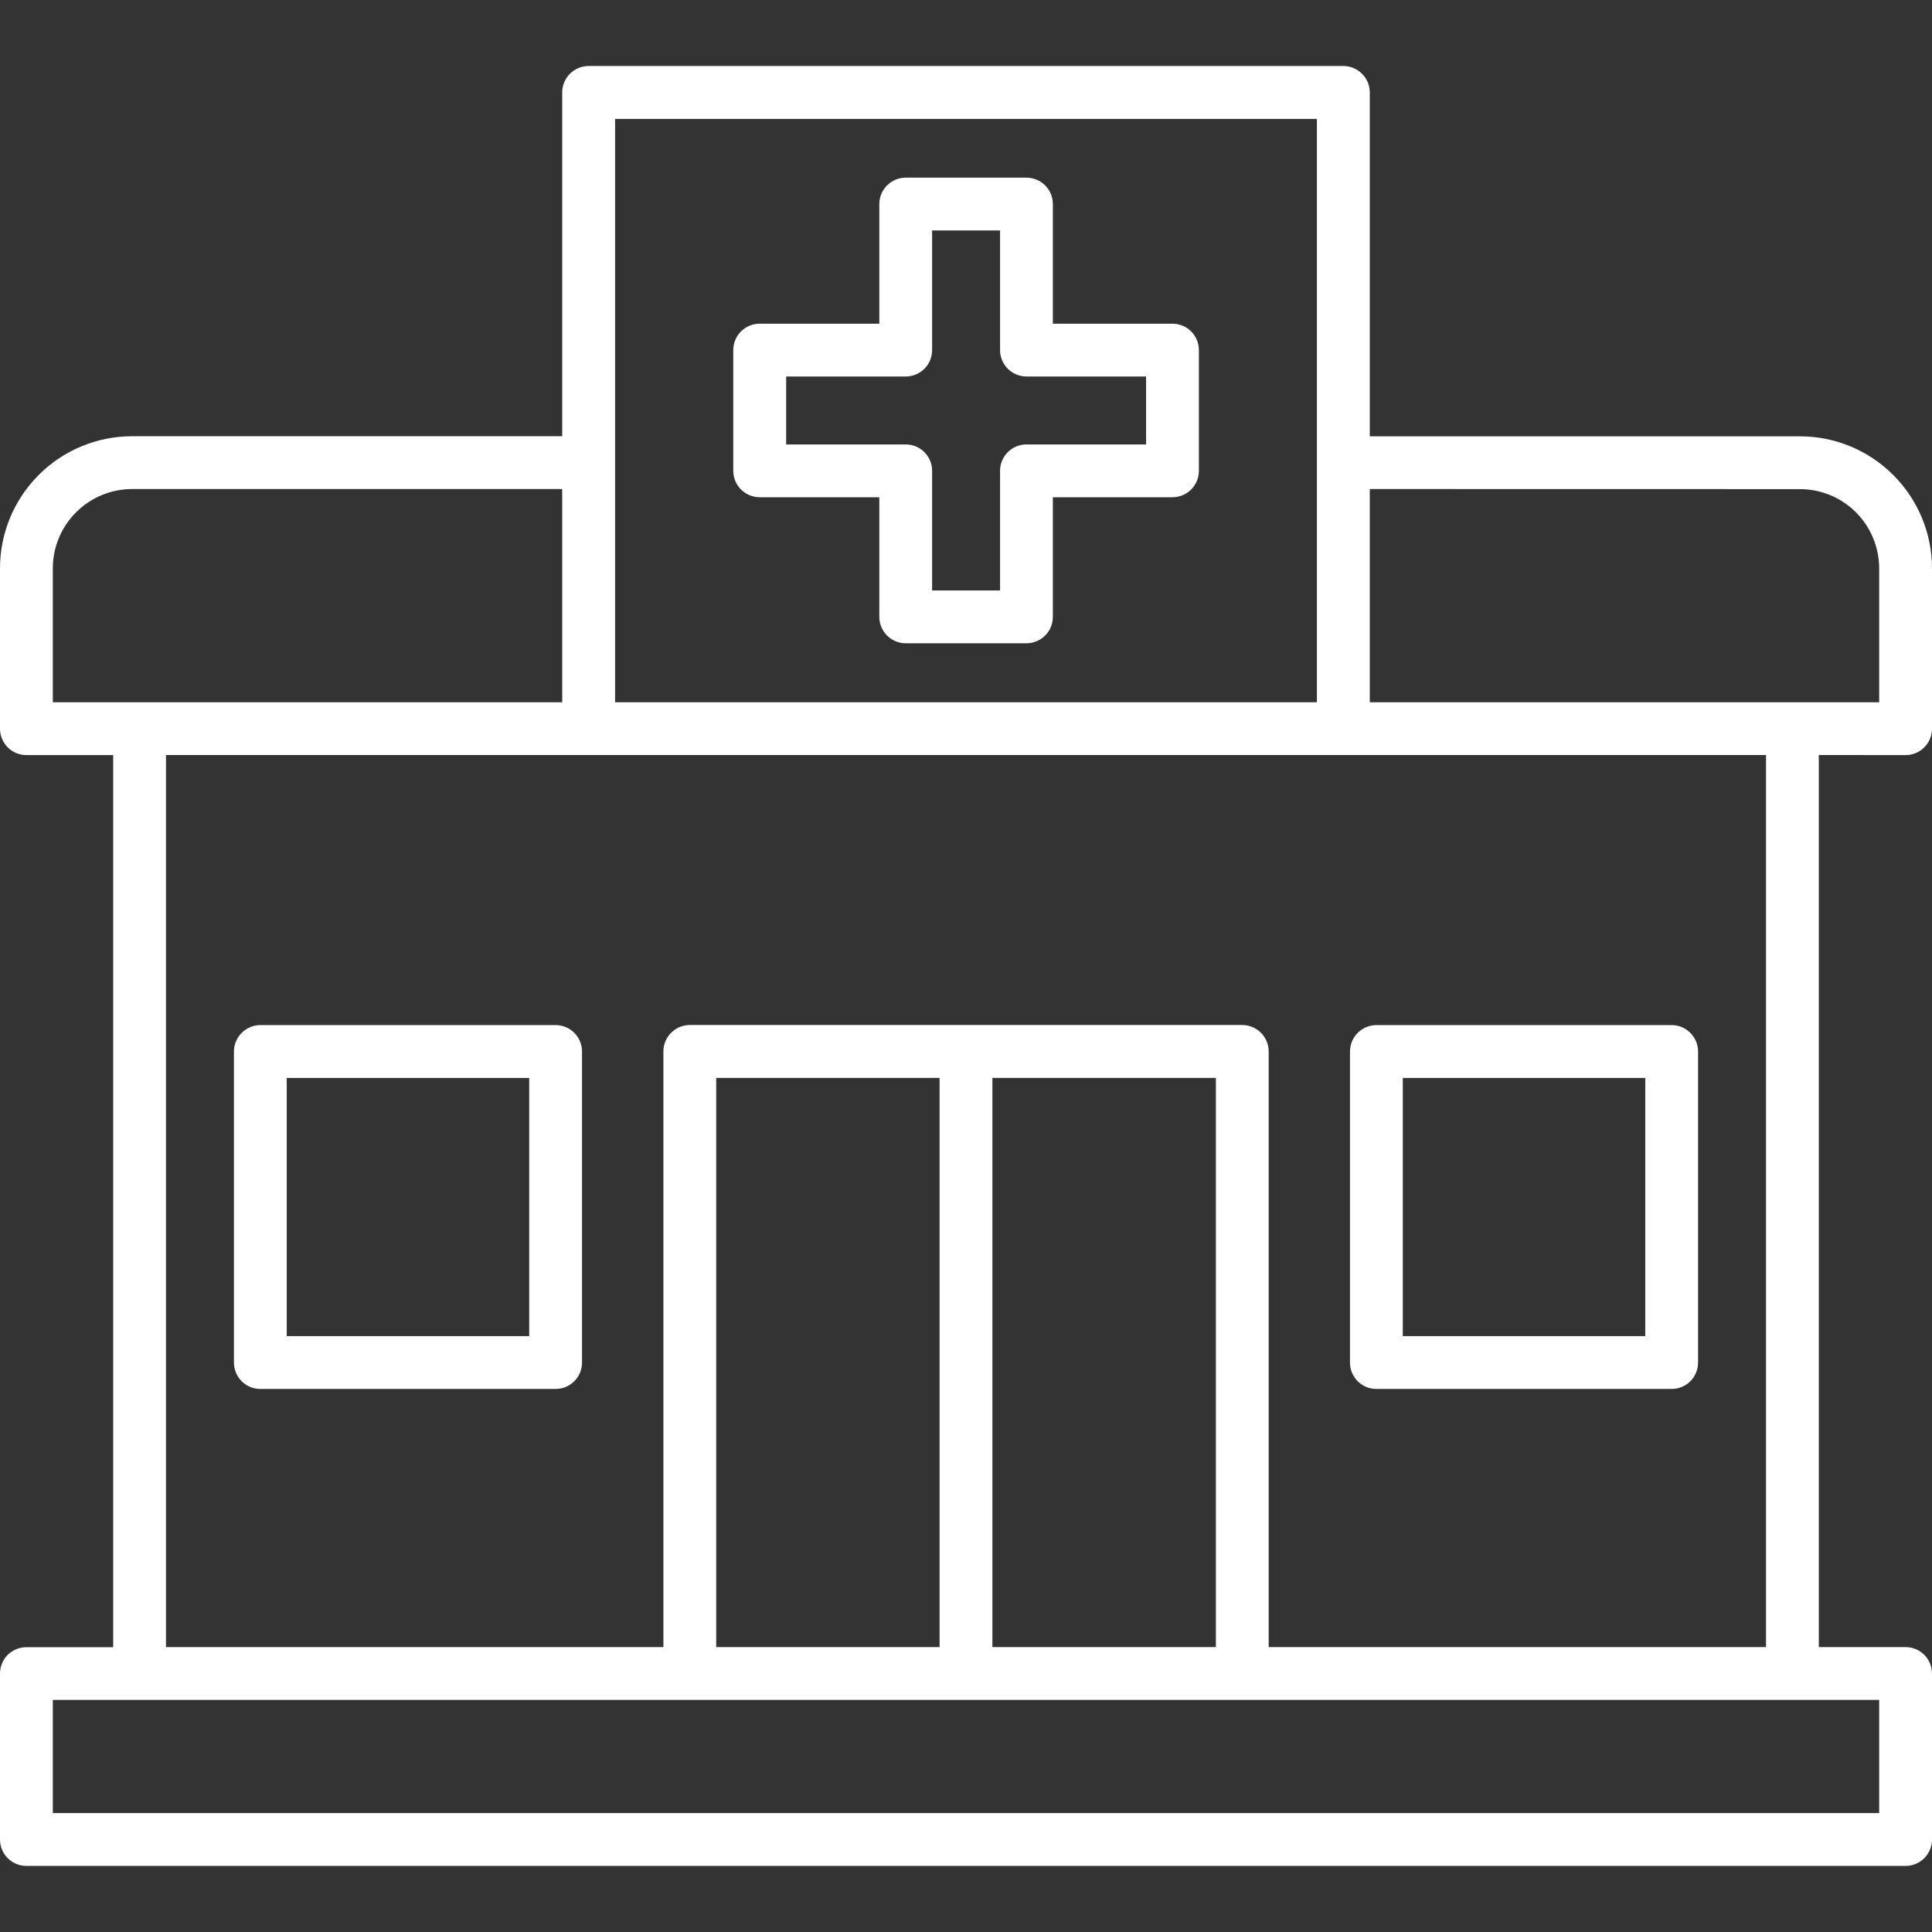
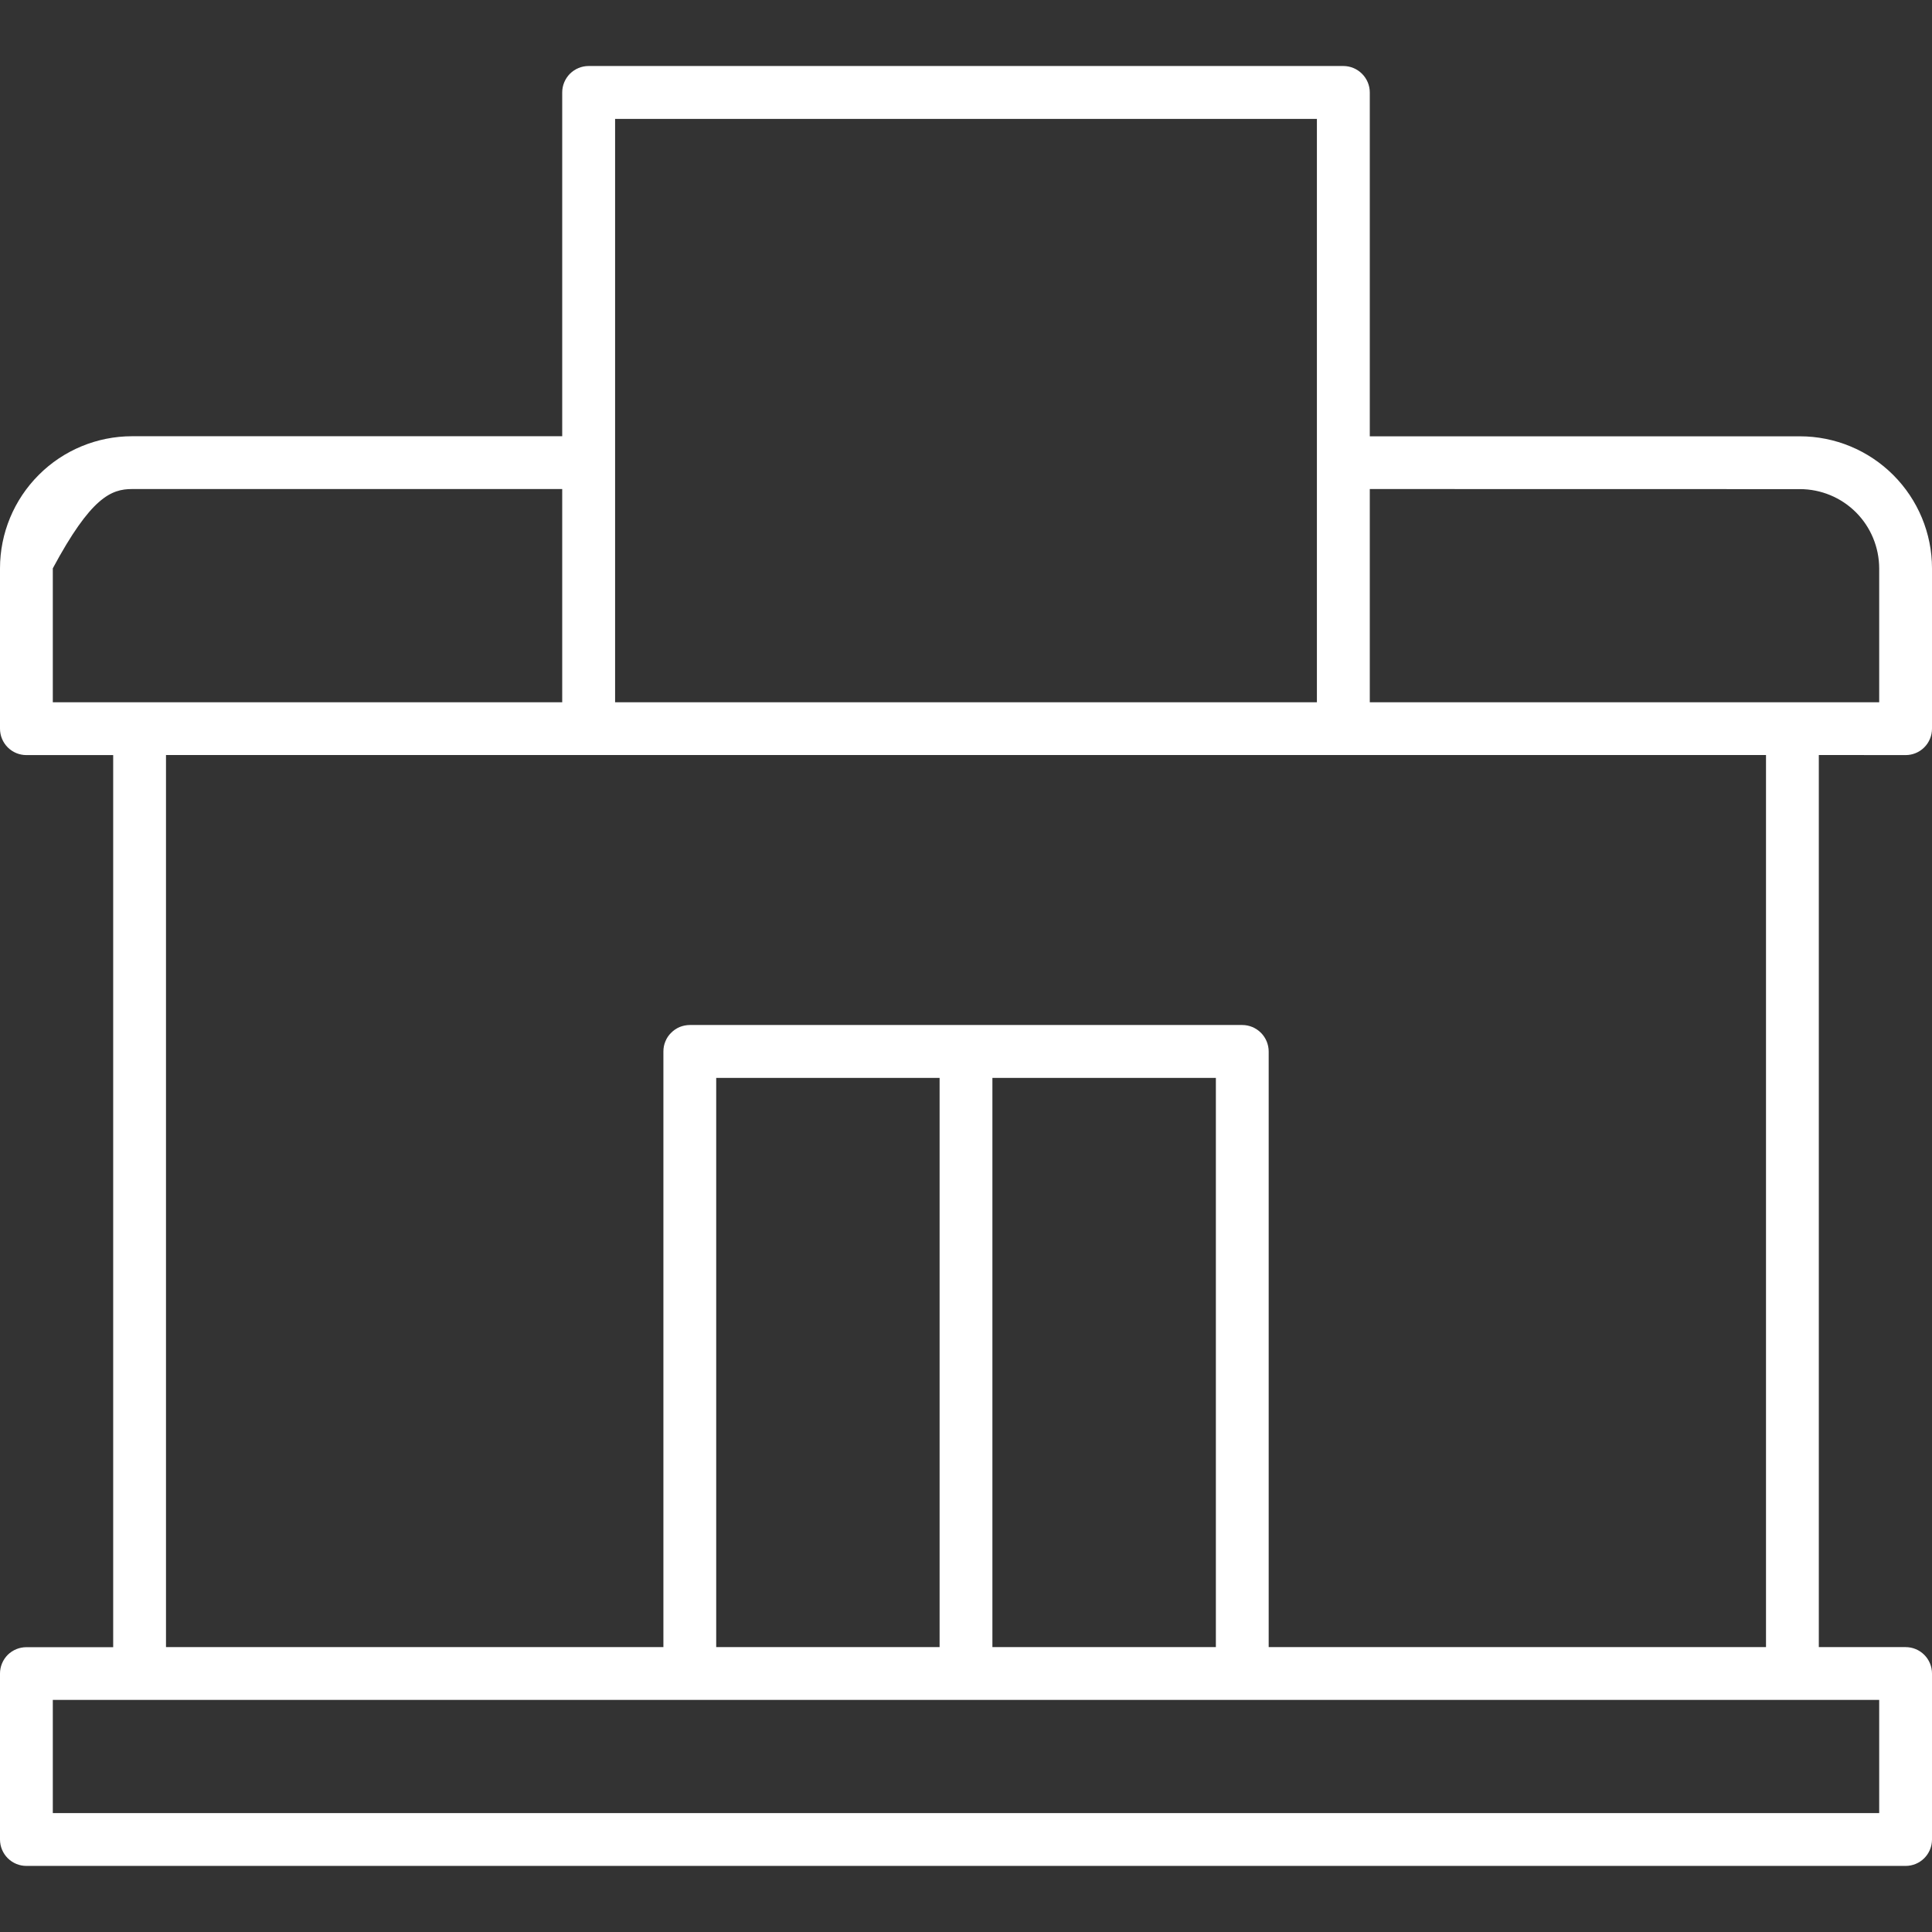
<svg xmlns="http://www.w3.org/2000/svg" width="24" height="24" viewBox="0 0 24 24" fill="none">
  <rect x="0" y="0" width="24" height="24" fill="#333333" stroke="none" />
-   <path d="M9.438 6.177H10.923V7.663C10.923 7.75 10.958 7.833 11.019 7.895C11.081 7.956 11.164 7.991 11.251 7.991H12.751C12.838 7.991 12.922 7.956 12.983 7.895C13.045 7.833 13.079 7.75 13.079 7.663V6.177H14.565C14.652 6.177 14.735 6.142 14.797 6.081C14.858 6.019 14.893 5.936 14.893 5.849V4.349C14.893 4.262 14.858 4.178 14.797 4.117C14.735 4.055 14.652 4.021 14.565 4.021H13.079V2.535C13.079 2.448 13.045 2.365 12.983 2.303C12.922 2.242 12.838 2.207 12.751 2.207H11.251C11.164 2.207 11.081 2.242 11.019 2.303C10.958 2.365 10.923 2.448 10.923 2.535V4.021H9.438C9.35 4.021 9.267 4.055 9.205 4.117C9.144 4.178 9.109 4.262 9.109 4.349V5.849C9.109 5.936 9.144 6.019 9.205 6.081C9.267 6.142 9.35 6.177 9.438 6.177ZM9.766 4.677H11.251C11.338 4.677 11.422 4.642 11.483 4.581C11.545 4.519 11.579 4.436 11.579 4.349V2.863H12.423V4.349C12.423 4.392 12.431 4.434 12.448 4.474C12.464 4.514 12.489 4.55 12.519 4.581C12.55 4.611 12.586 4.635 12.626 4.652C12.665 4.668 12.708 4.677 12.751 4.677H14.237V5.521H12.751C12.664 5.521 12.581 5.555 12.519 5.617C12.458 5.678 12.423 5.762 12.423 5.849V7.335H11.579V5.849C11.579 5.762 11.545 5.678 11.483 5.617C11.422 5.555 11.338 5.521 11.251 5.521H9.766V4.677Z" fill="white" />
-   <path d="M23.672 9.38C23.759 9.38 23.842 9.346 23.904 9.284C23.965 9.223 24 9.139 24 9.052V7.06C24 6.625 23.826 6.208 23.519 5.901C23.211 5.593 22.794 5.42 22.359 5.42H17.016V1.148C17.016 1.061 16.981 0.978 16.919 0.916C16.858 0.855 16.774 0.82 16.688 0.82H7.312C7.225 0.82 7.142 0.855 7.08 0.916C7.019 0.978 6.984 1.061 6.984 1.148V5.419H1.641C1.206 5.419 0.788 5.592 0.481 5.9C0.173 6.208 0 6.625 0 7.06V9.052C0 9.139 0.035 9.223 0.096 9.284C0.158 9.346 0.241 9.38 0.328 9.38H1.406V20.462H0.328C0.241 20.462 0.158 20.496 0.096 20.557C0.035 20.619 0 20.702 0 20.789L0 22.851C0 22.938 0.035 23.022 0.096 23.083C0.158 23.145 0.241 23.179 0.328 23.179H23.672C23.759 23.179 23.842 23.145 23.904 23.083C23.965 23.022 24 22.938 24 22.851V20.789C24 20.702 23.965 20.618 23.904 20.557C23.842 20.495 23.759 20.461 23.672 20.461H22.594V9.379L23.672 9.38ZM22.359 6.076C22.62 6.076 22.871 6.18 23.055 6.364C23.24 6.549 23.343 6.799 23.344 7.06V8.724H17.016V6.075L22.359 6.076ZM7.641 1.477H16.359V8.724H7.641V1.477ZM0.656 7.06C0.656 6.799 0.76 6.549 0.945 6.364C1.129 6.179 1.38 6.075 1.641 6.075H6.984V8.724H0.656V7.06ZM23.344 22.523H0.656V21.117H23.344V22.523ZM15.104 13.39V20.461H12.328V13.39H15.104ZM11.672 20.461H8.897V13.39H11.672V20.461ZM21.938 20.461H15.76V13.062C15.76 12.975 15.725 12.891 15.664 12.83C15.602 12.768 15.519 12.733 15.432 12.733H8.569C8.526 12.733 8.483 12.742 8.443 12.758C8.403 12.775 8.367 12.799 8.337 12.83C8.306 12.86 8.282 12.896 8.266 12.936C8.249 12.976 8.241 13.018 8.241 13.062V20.461H2.062V9.379H21.938L21.938 20.461Z" fill="white" />
-   <path d="M17.098 17.254H20.766C20.853 17.254 20.936 17.22 20.998 17.158C21.059 17.097 21.094 17.013 21.094 16.926V13.062C21.094 12.976 21.059 12.892 20.998 12.831C20.936 12.769 20.853 12.734 20.766 12.734H17.098C17.011 12.734 16.927 12.769 16.866 12.831C16.804 12.892 16.77 12.976 16.77 13.062V16.926C16.77 17.013 16.804 17.097 16.866 17.158C16.927 17.22 17.011 17.254 17.098 17.254ZM17.426 13.391H20.438V16.598H17.426V13.391Z" fill="white" />
-   <path d="M6.902 12.734H3.234C3.147 12.734 3.064 12.769 3.002 12.831C2.941 12.892 2.906 12.976 2.906 13.062V16.926C2.906 17.013 2.941 17.097 3.002 17.158C3.064 17.22 3.147 17.254 3.234 17.254H6.902C6.989 17.254 7.073 17.22 7.134 17.158C7.196 17.097 7.23 17.013 7.23 16.926V13.062C7.23 13.019 7.222 12.977 7.205 12.937C7.189 12.897 7.165 12.861 7.134 12.83C7.104 12.8 7.068 12.776 7.028 12.759C6.988 12.743 6.945 12.734 6.902 12.734ZM6.574 16.598H3.562V13.391H6.574V16.598Z" fill="white" />
+   <path d="M23.672 9.38C23.759 9.38 23.842 9.346 23.904 9.284C23.965 9.223 24 9.139 24 9.052V7.06C24 6.625 23.826 6.208 23.519 5.901C23.211 5.593 22.794 5.42 22.359 5.42H17.016V1.148C17.016 1.061 16.981 0.978 16.919 0.916C16.858 0.855 16.774 0.82 16.688 0.82H7.312C7.225 0.82 7.142 0.855 7.08 0.916C7.019 0.978 6.984 1.061 6.984 1.148V5.419H1.641C1.206 5.419 0.788 5.592 0.481 5.9C0.173 6.208 0 6.625 0 7.06V9.052C0 9.139 0.035 9.223 0.096 9.284C0.158 9.346 0.241 9.38 0.328 9.38H1.406V20.462H0.328C0.241 20.462 0.158 20.496 0.096 20.557C0.035 20.619 0 20.702 0 20.789L0 22.851C0 22.938 0.035 23.022 0.096 23.083C0.158 23.145 0.241 23.179 0.328 23.179H23.672C23.759 23.179 23.842 23.145 23.904 23.083C23.965 23.022 24 22.938 24 22.851V20.789C24 20.702 23.965 20.618 23.904 20.557C23.842 20.495 23.759 20.461 23.672 20.461H22.594V9.379L23.672 9.38ZM22.359 6.076C22.62 6.076 22.871 6.18 23.055 6.364C23.24 6.549 23.343 6.799 23.344 7.06V8.724H17.016V6.075L22.359 6.076ZM7.641 1.477H16.359V8.724H7.641V1.477ZM0.656 7.06C1.129 6.179 1.38 6.075 1.641 6.075H6.984V8.724H0.656V7.06ZM23.344 22.523H0.656V21.117H23.344V22.523ZM15.104 13.39V20.461H12.328V13.39H15.104ZM11.672 20.461H8.897V13.39H11.672V20.461ZM21.938 20.461H15.76V13.062C15.76 12.975 15.725 12.891 15.664 12.83C15.602 12.768 15.519 12.733 15.432 12.733H8.569C8.526 12.733 8.483 12.742 8.443 12.758C8.403 12.775 8.367 12.799 8.337 12.83C8.306 12.86 8.282 12.896 8.266 12.936C8.249 12.976 8.241 13.018 8.241 13.062V20.461H2.062V9.379H21.938L21.938 20.461Z" fill="white" />
</svg>